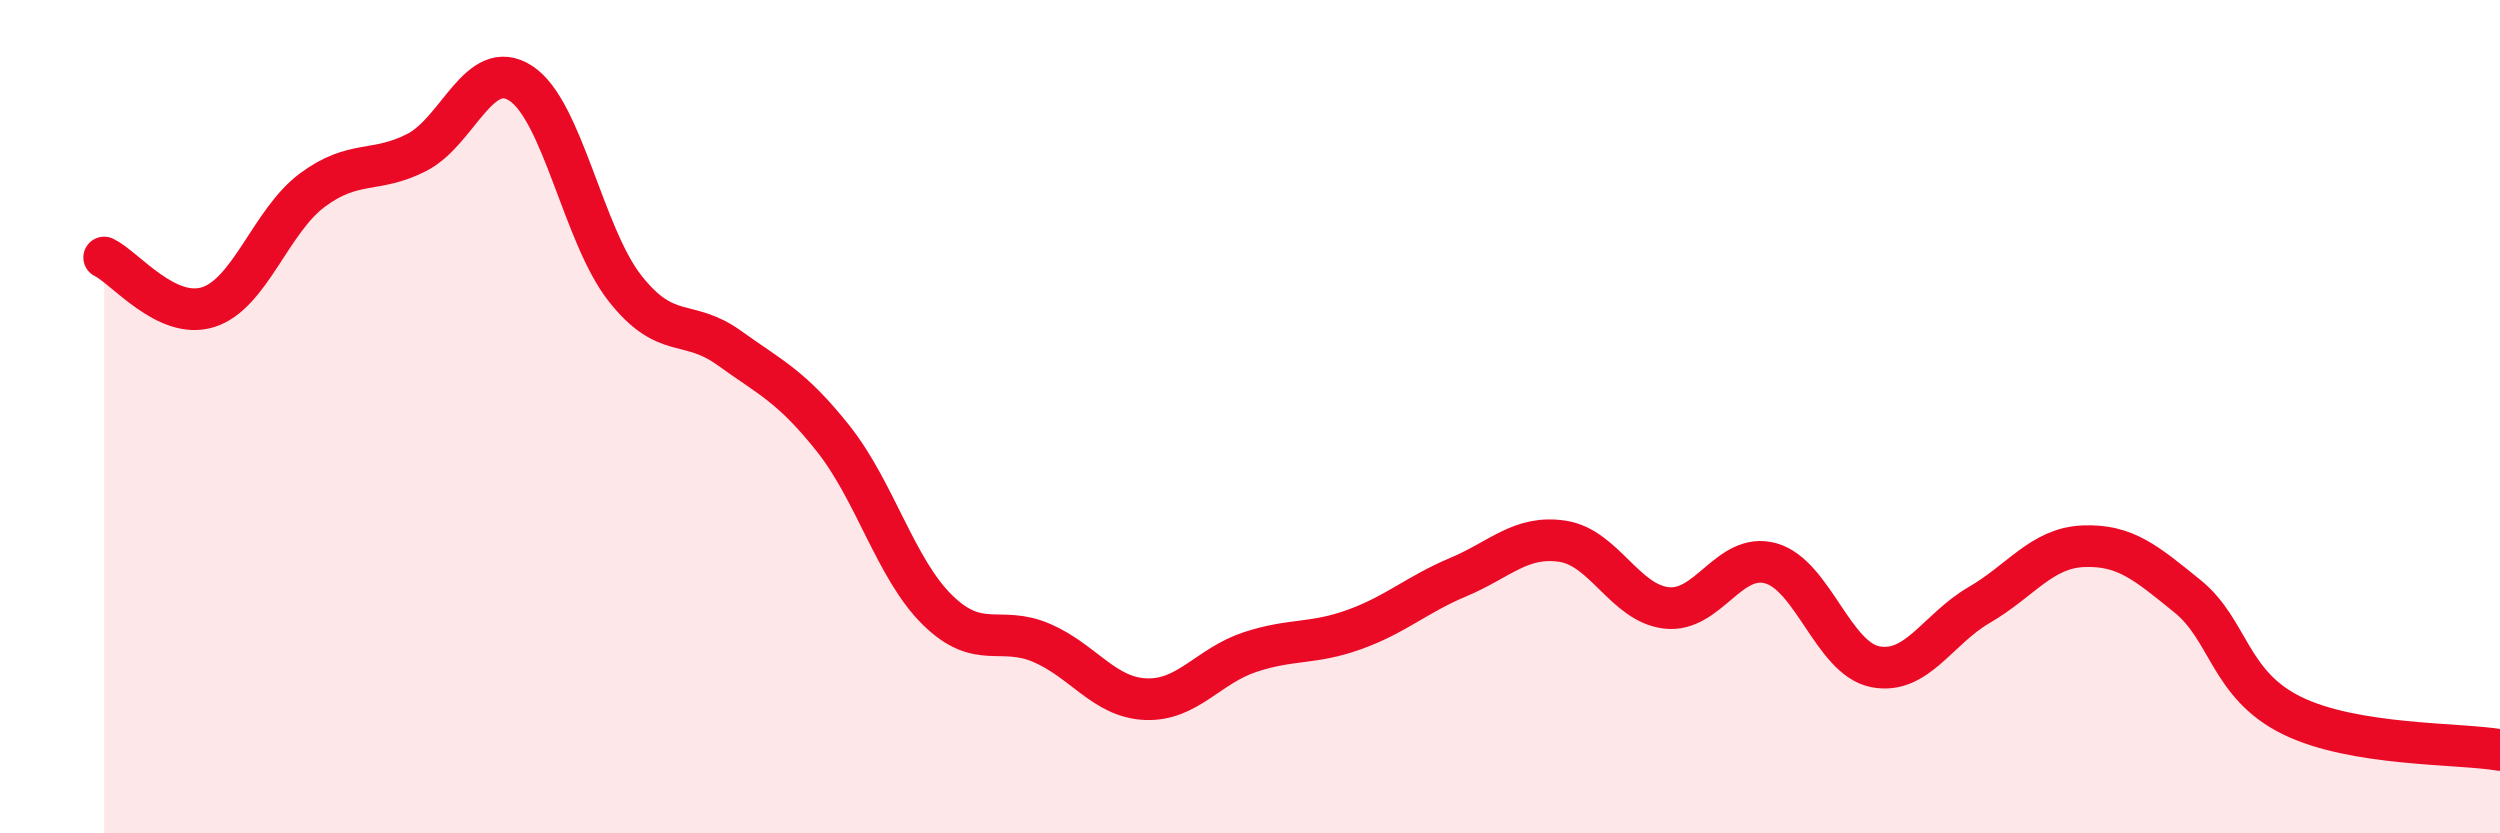
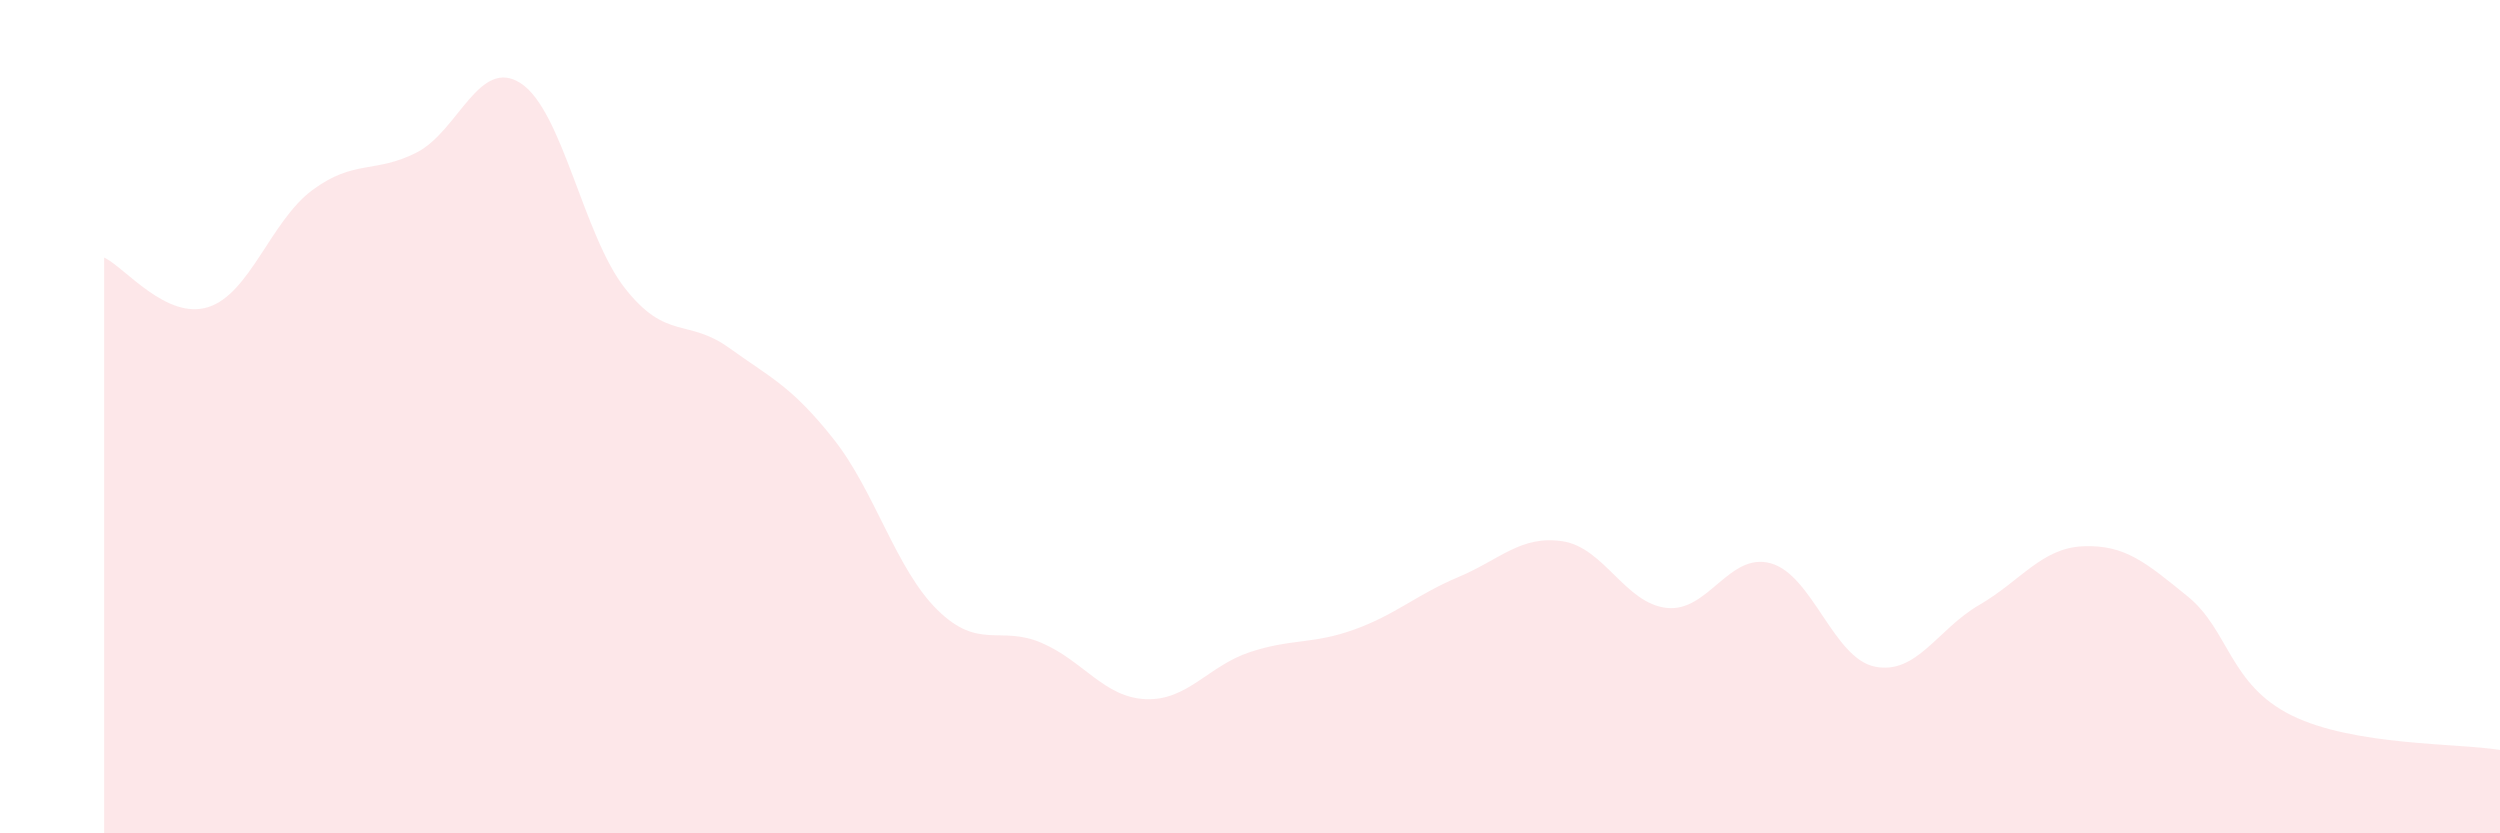
<svg xmlns="http://www.w3.org/2000/svg" width="60" height="20" viewBox="0 0 60 20">
  <path d="M 2.5,6.18 C 3,6.42 4,7.69 5,7.37 C 6,7.05 6.5,5.3 7.5,4.56 C 8.5,3.82 9,4.17 10,3.66 C 11,3.15 11.5,1.35 12.5,2 C 13.5,2.65 14,5.65 15,6.92 C 16,8.19 16.5,7.63 17.5,8.35 C 18.5,9.07 19,9.27 20,10.53 C 21,11.79 21.5,13.66 22.5,14.64 C 23.5,15.62 24,15 25,15.43 C 26,15.86 26.5,16.74 27.5,16.78 C 28.5,16.82 29,15.98 30,15.65 C 31,15.32 31.5,15.47 32.5,15.11 C 33.5,14.75 34,14.27 35,13.85 C 36,13.43 36.5,12.84 37.5,12.99 C 38.5,13.14 39,14.48 40,14.59 C 41,14.7 41.5,13.24 42.5,13.52 C 43.5,13.8 44,15.8 45,16 C 46,16.2 46.5,15.1 47.5,14.52 C 48.5,13.94 49,13.15 50,13.11 C 51,13.07 51.5,13.5 52.5,14.31 C 53.5,15.12 53.5,16.43 55,17.17 C 56.5,17.91 59,17.83 60,18L60 20L2.5 20Z" fill="#EB0A25" opacity="0.1" stroke-linecap="round" stroke-linejoin="round" />
-   <path d="M 2.5,6.18 C 3,6.42 4,7.69 5,7.37 C 6,7.05 6.5,5.3 7.5,4.56 C 8.5,3.82 9,4.17 10,3.66 C 11,3.15 11.5,1.35 12.5,2 C 13.5,2.65 14,5.65 15,6.92 C 16,8.19 16.5,7.63 17.5,8.35 C 18.5,9.07 19,9.27 20,10.53 C 21,11.79 21.5,13.66 22.5,14.64 C 23.5,15.62 24,15 25,15.43 C 26,15.86 26.5,16.74 27.5,16.78 C 28.5,16.82 29,15.98 30,15.65 C 31,15.32 31.5,15.47 32.5,15.11 C 33.5,14.75 34,14.27 35,13.85 C 36,13.43 36.5,12.84 37.5,12.99 C 38.5,13.14 39,14.48 40,14.59 C 41,14.7 41.5,13.24 42.5,13.52 C 43.5,13.8 44,15.8 45,16 C 46,16.2 46.5,15.1 47.5,14.52 C 48.5,13.94 49,13.15 50,13.11 C 51,13.07 51.5,13.5 52.5,14.31 C 53.5,15.12 53.5,16.43 55,17.17 C 56.5,17.91 59,17.83 60,18" stroke="#EB0A25" stroke-width="1" fill="none" stroke-linecap="round" stroke-linejoin="round" />
</svg>